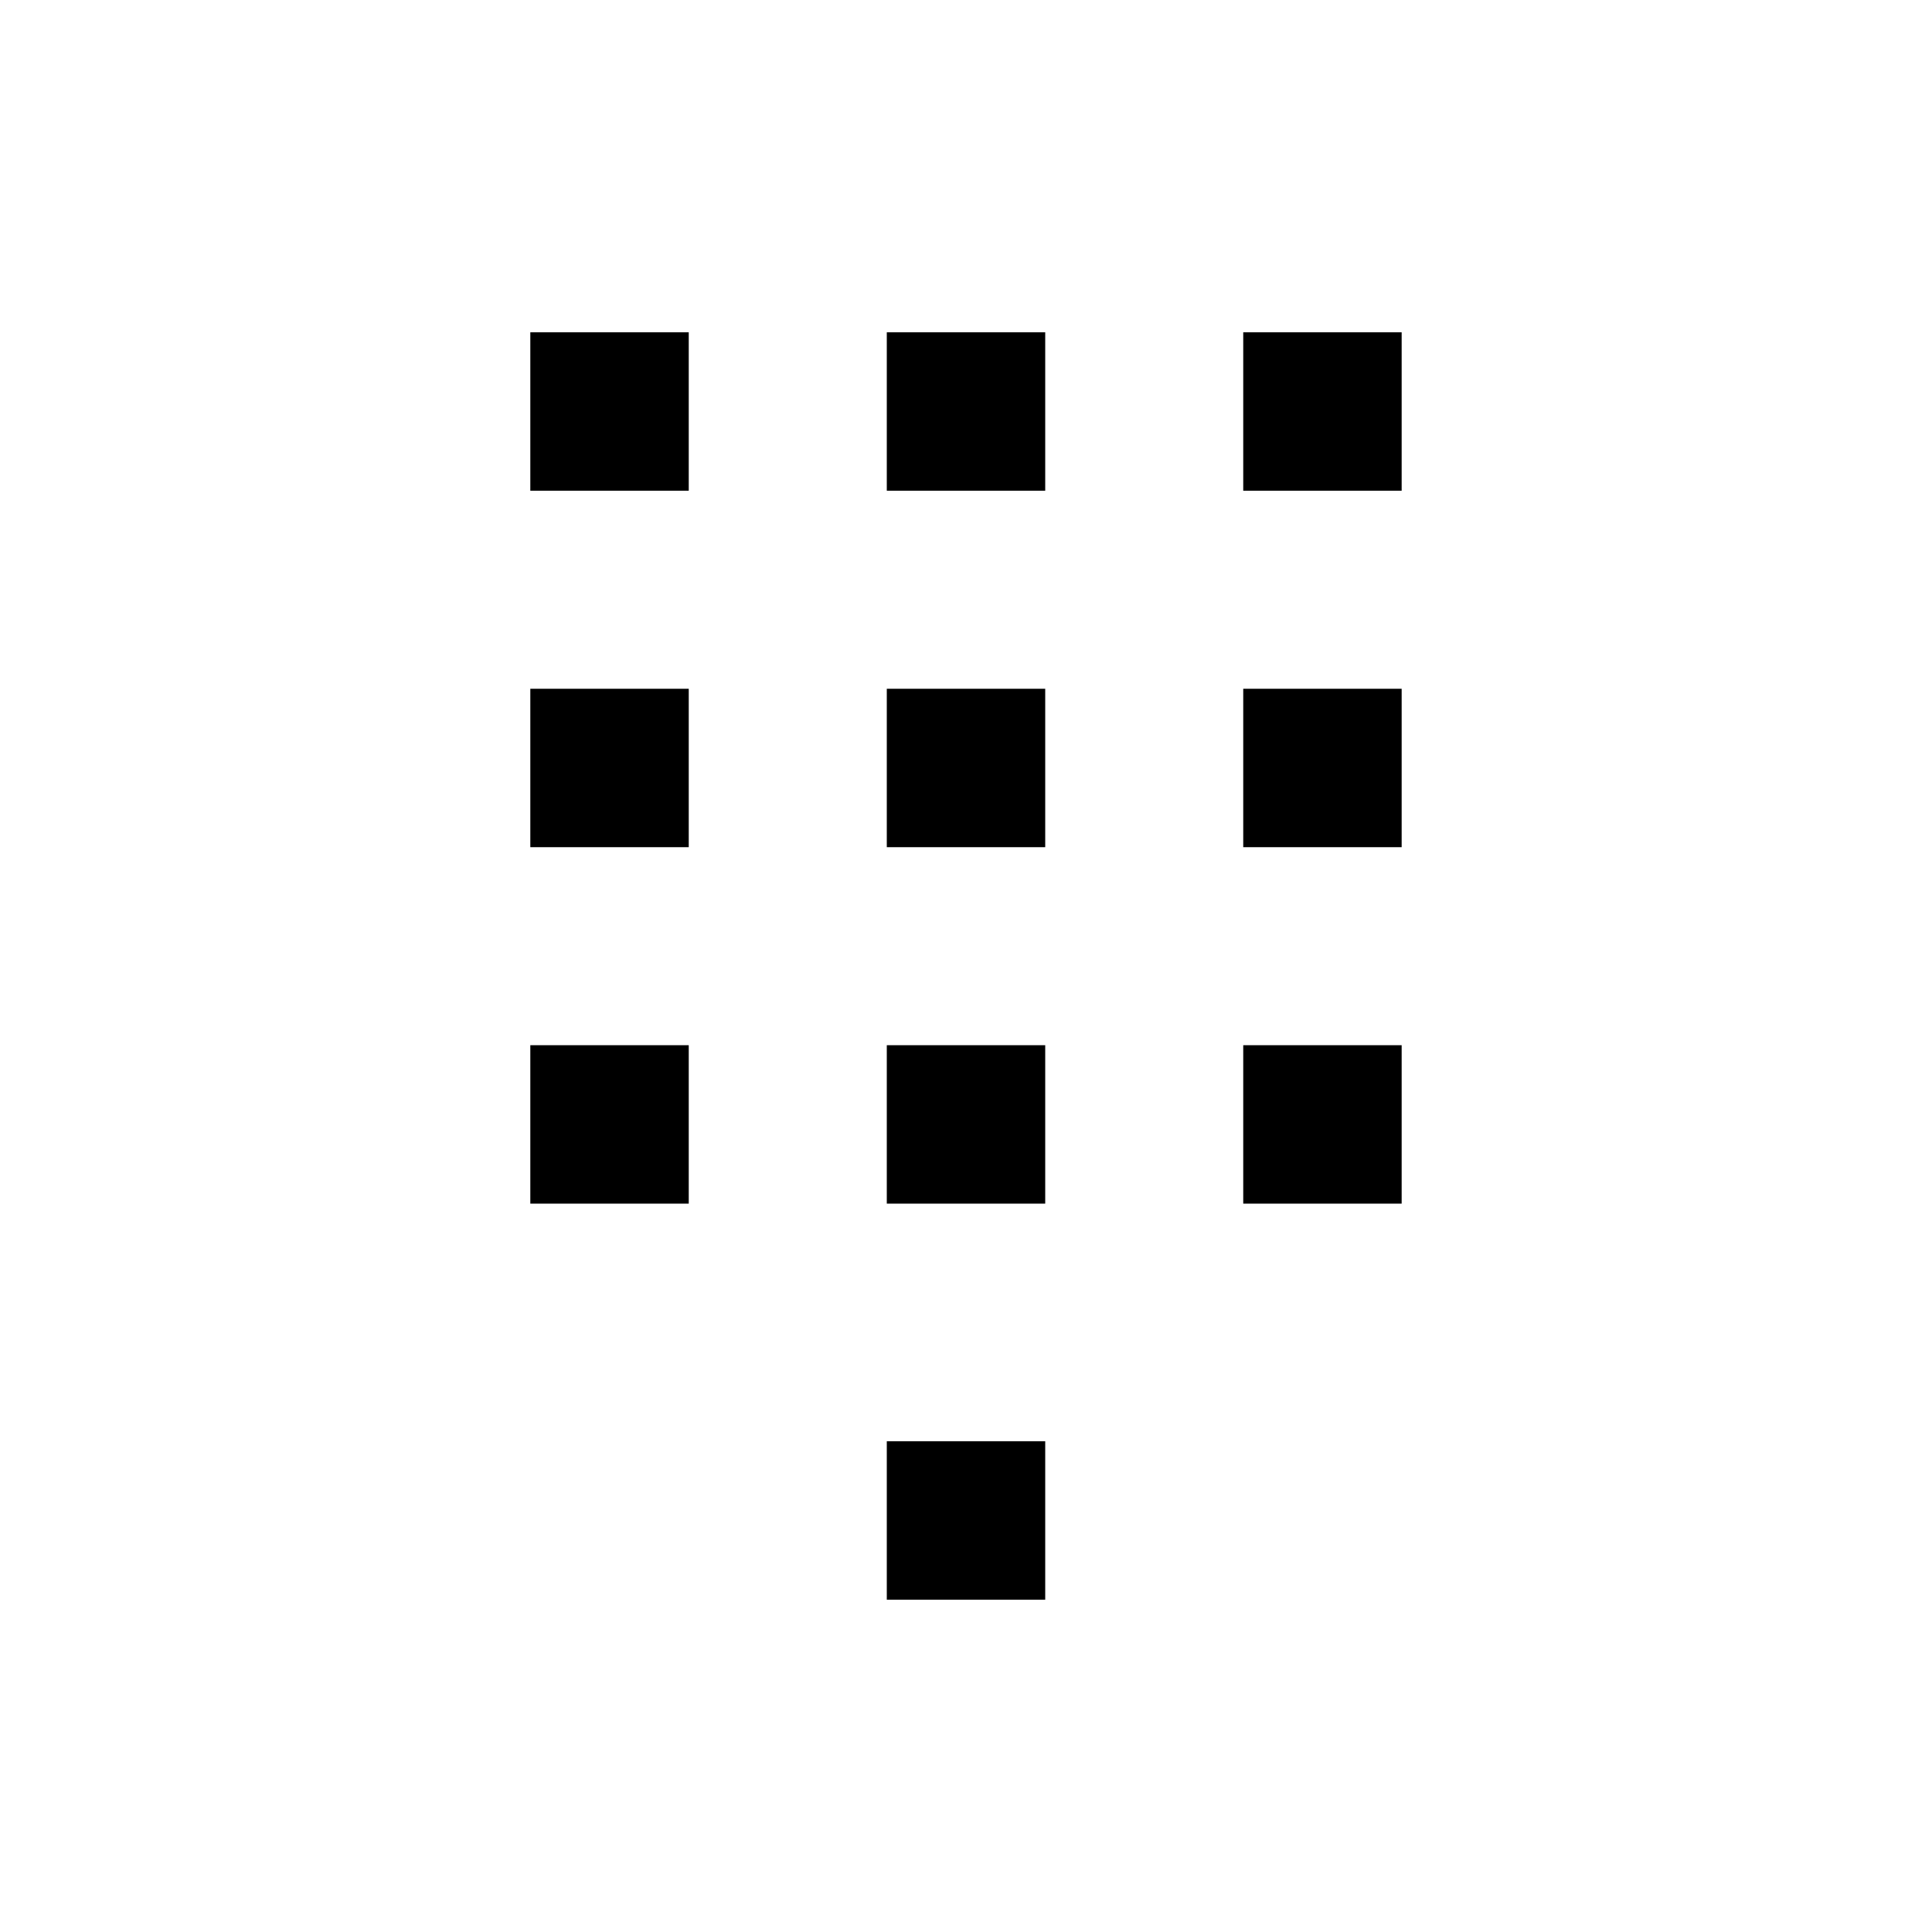
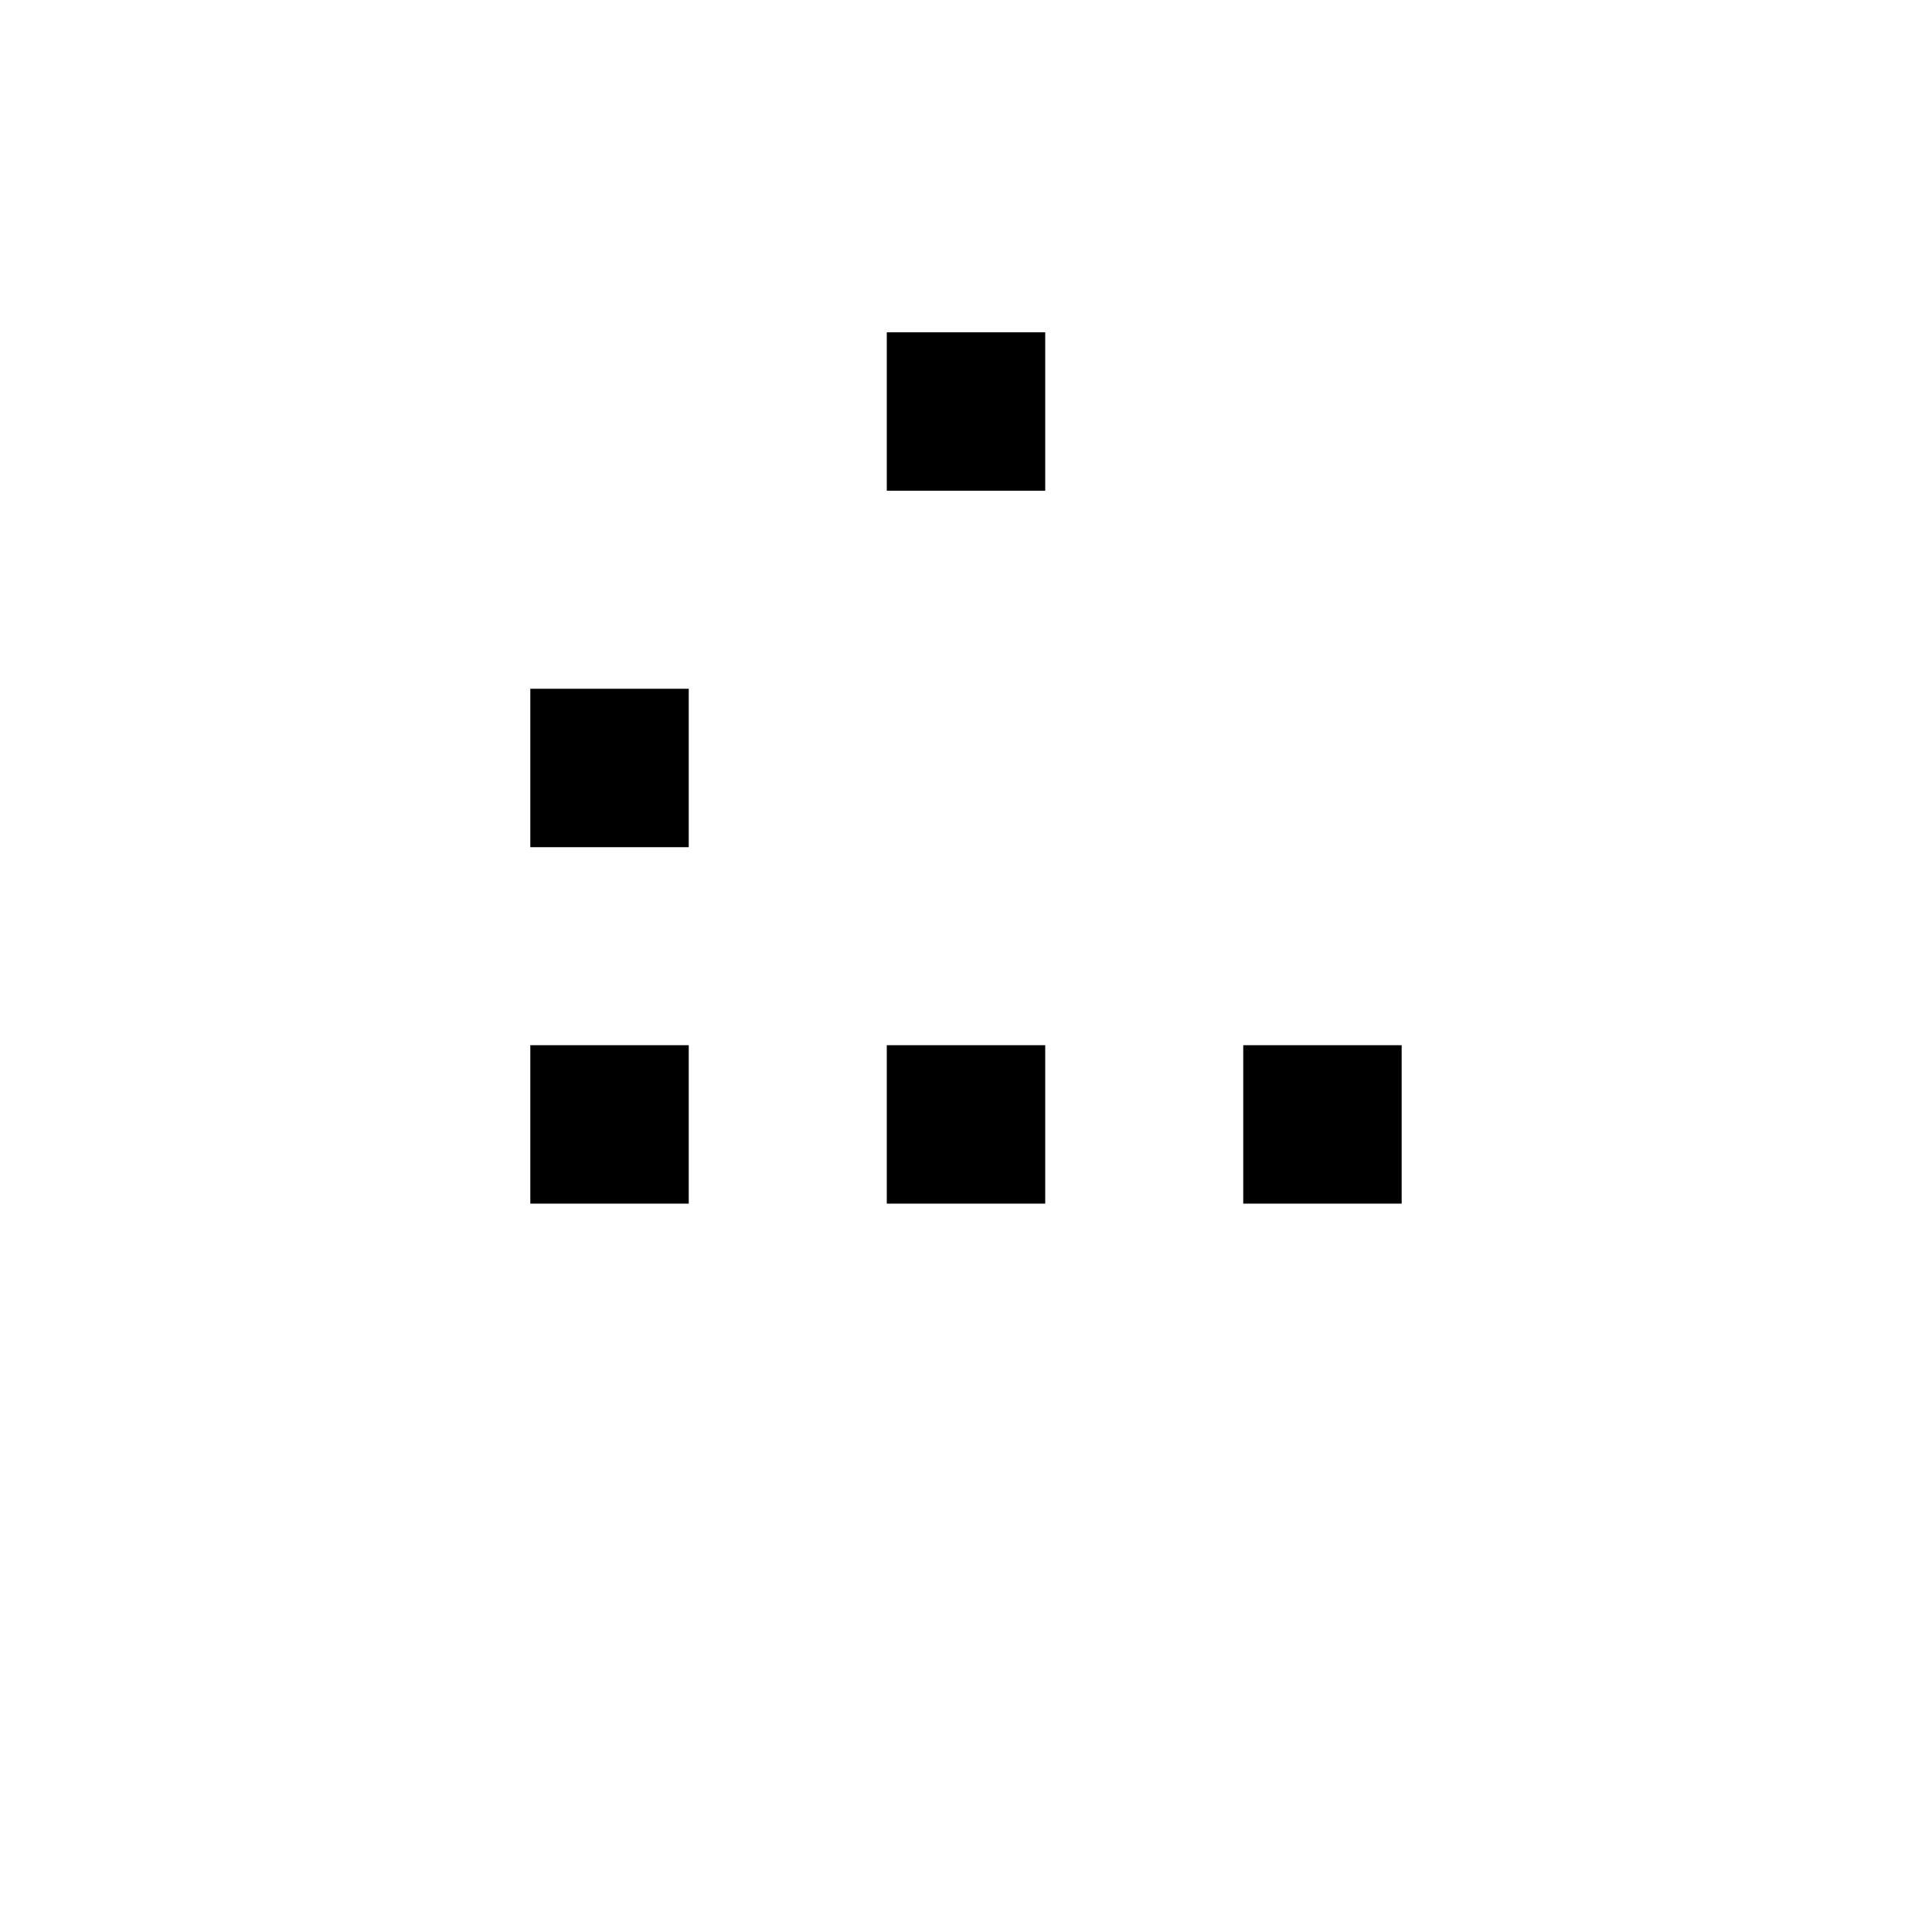
<svg xmlns="http://www.w3.org/2000/svg" fill="#000000" width="800px" height="800px" version="1.1" viewBox="144 144 512 512">
  <g>
-     <path d="m284.54 232.06h41.984v41.984h-41.984z" />
    <path d="m379.01 232.06h41.984v41.984h-41.984z" />
-     <path d="m473.47 232.06h41.984v41.984h-41.984z" />
    <path d="m284.54 326.53h41.984v41.984h-41.984z" />
-     <path d="m379.01 326.53h41.984v41.984h-41.984z" />
-     <path d="m473.47 326.53h41.984v41.984h-41.984z" />
    <path d="m284.54 420.99h41.984v41.984h-41.984z" />
    <path d="m379.01 420.99h41.984v41.984h-41.984z" />
    <path d="m473.47 420.99h41.984v41.984h-41.984z" />
-     <path d="m379.01 525.95h41.984v41.984h-41.984z" />
  </g>
</svg>